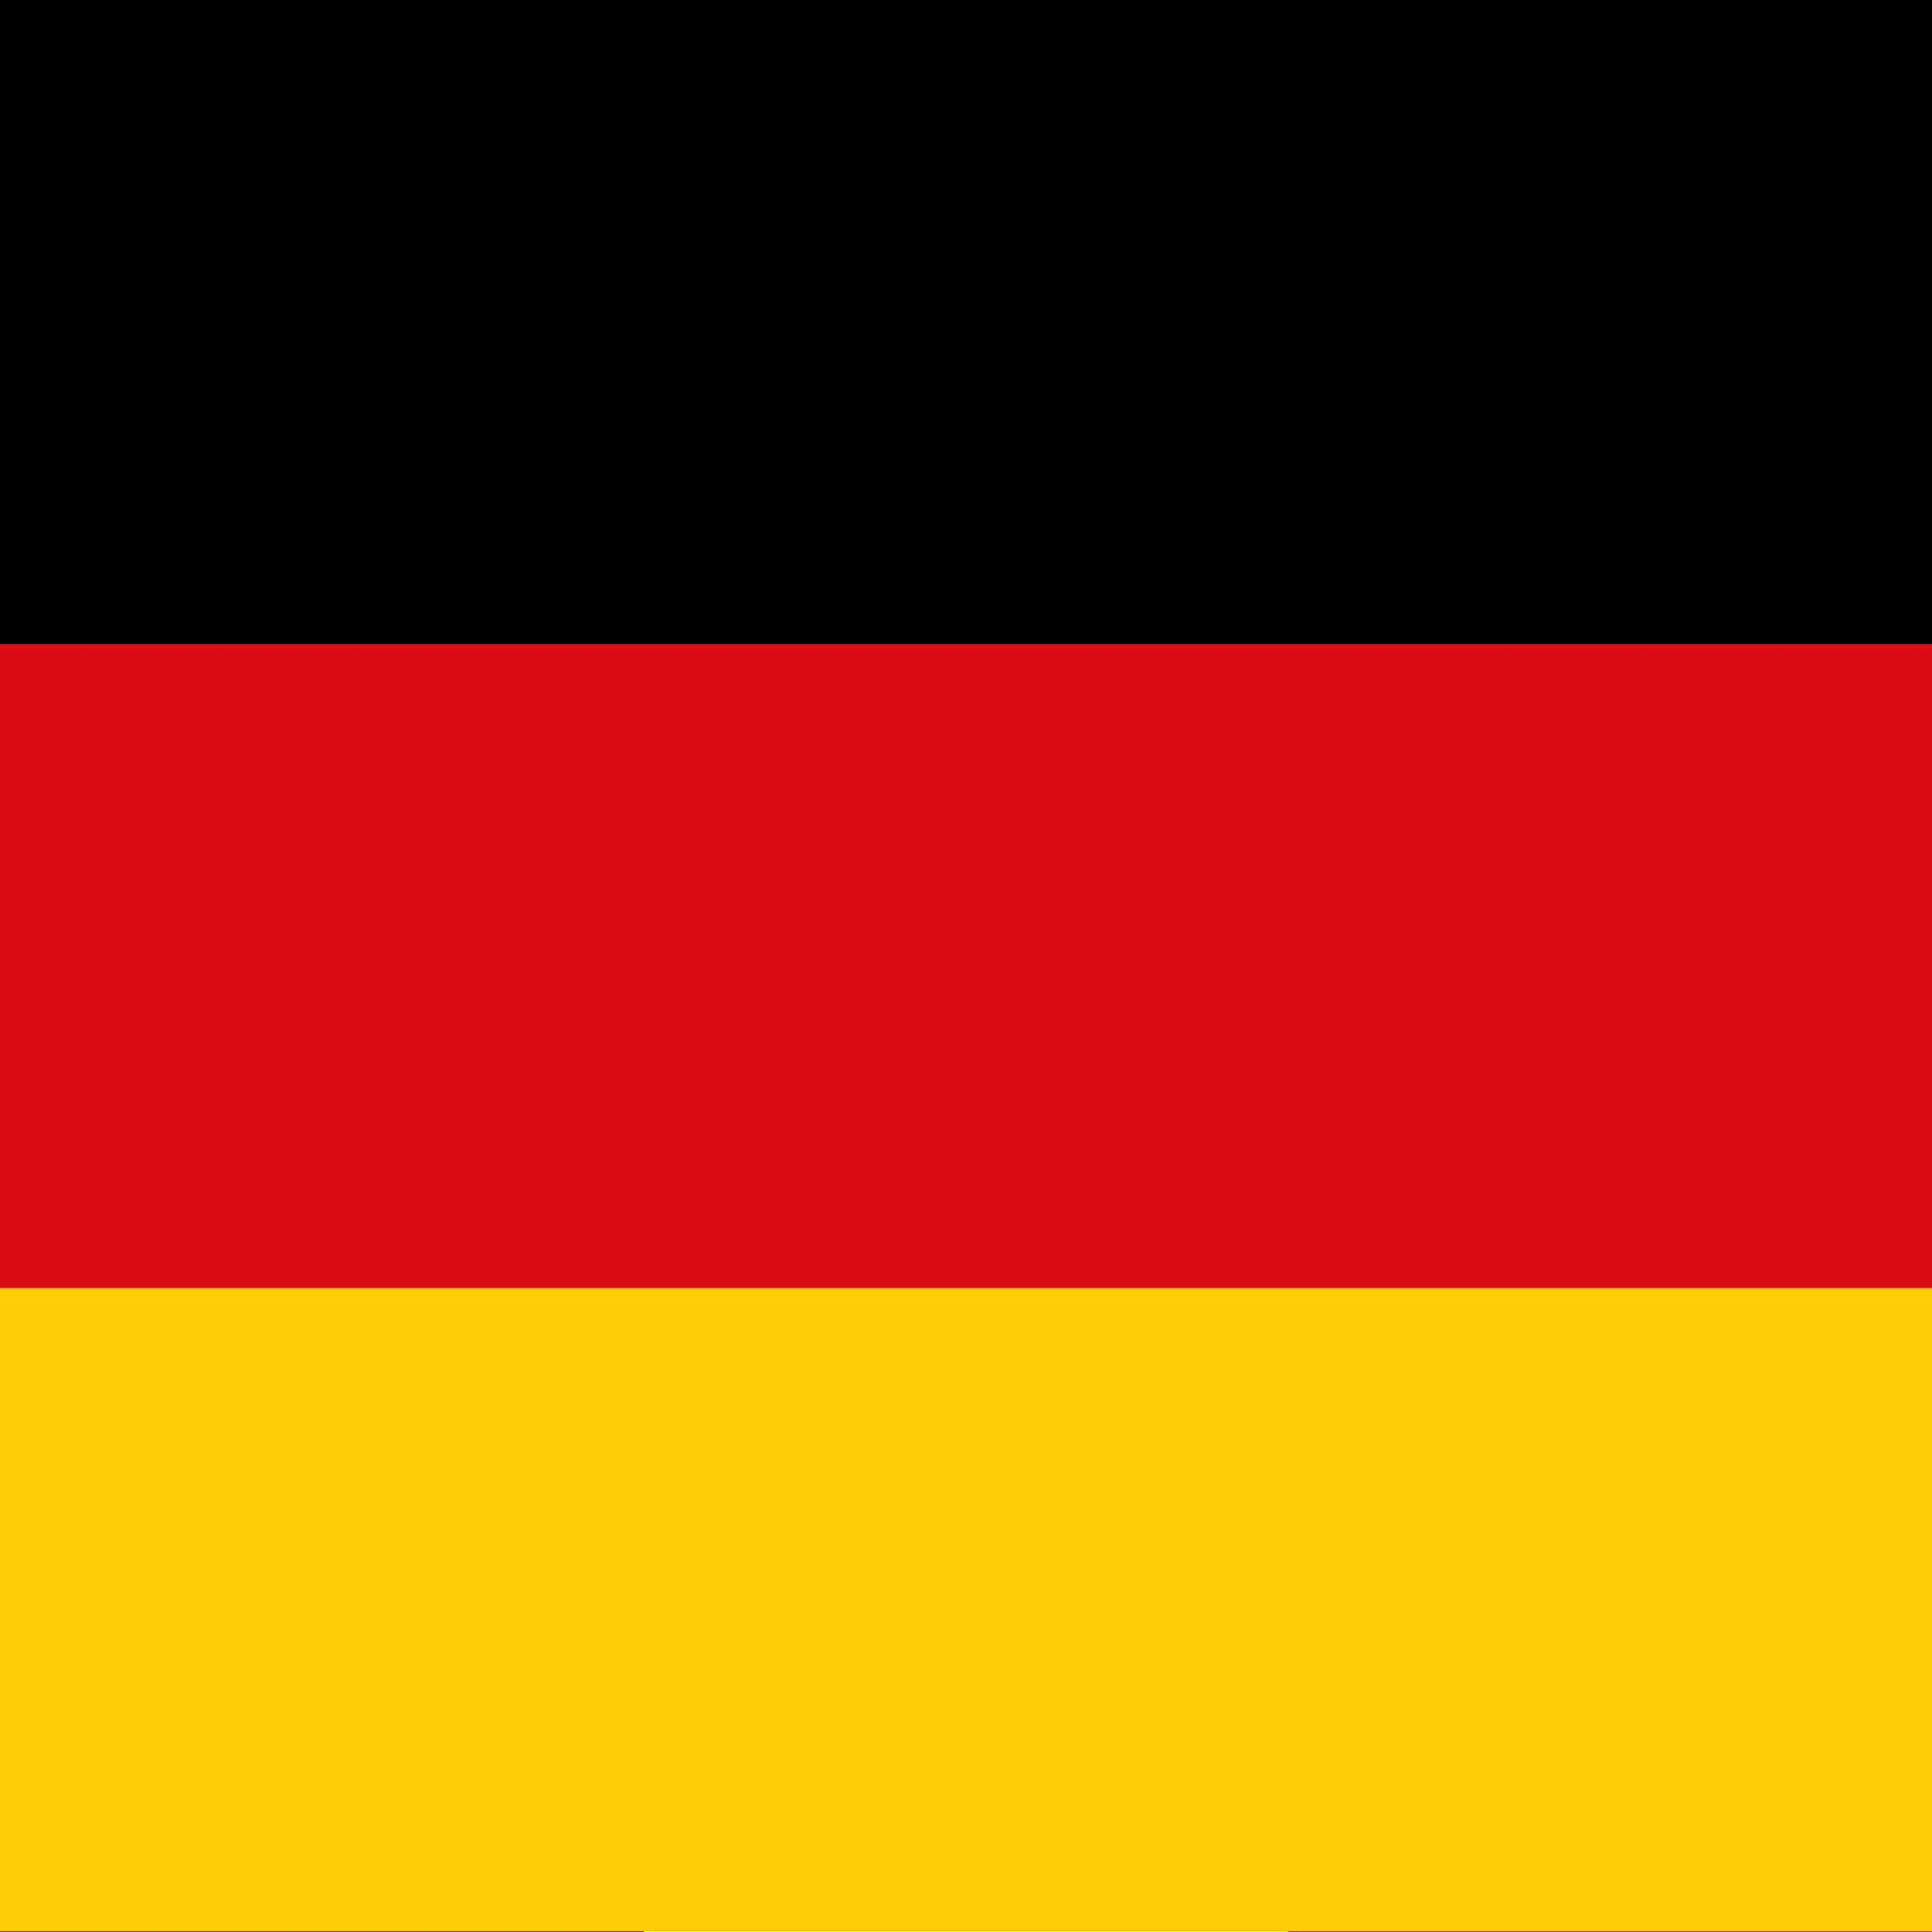
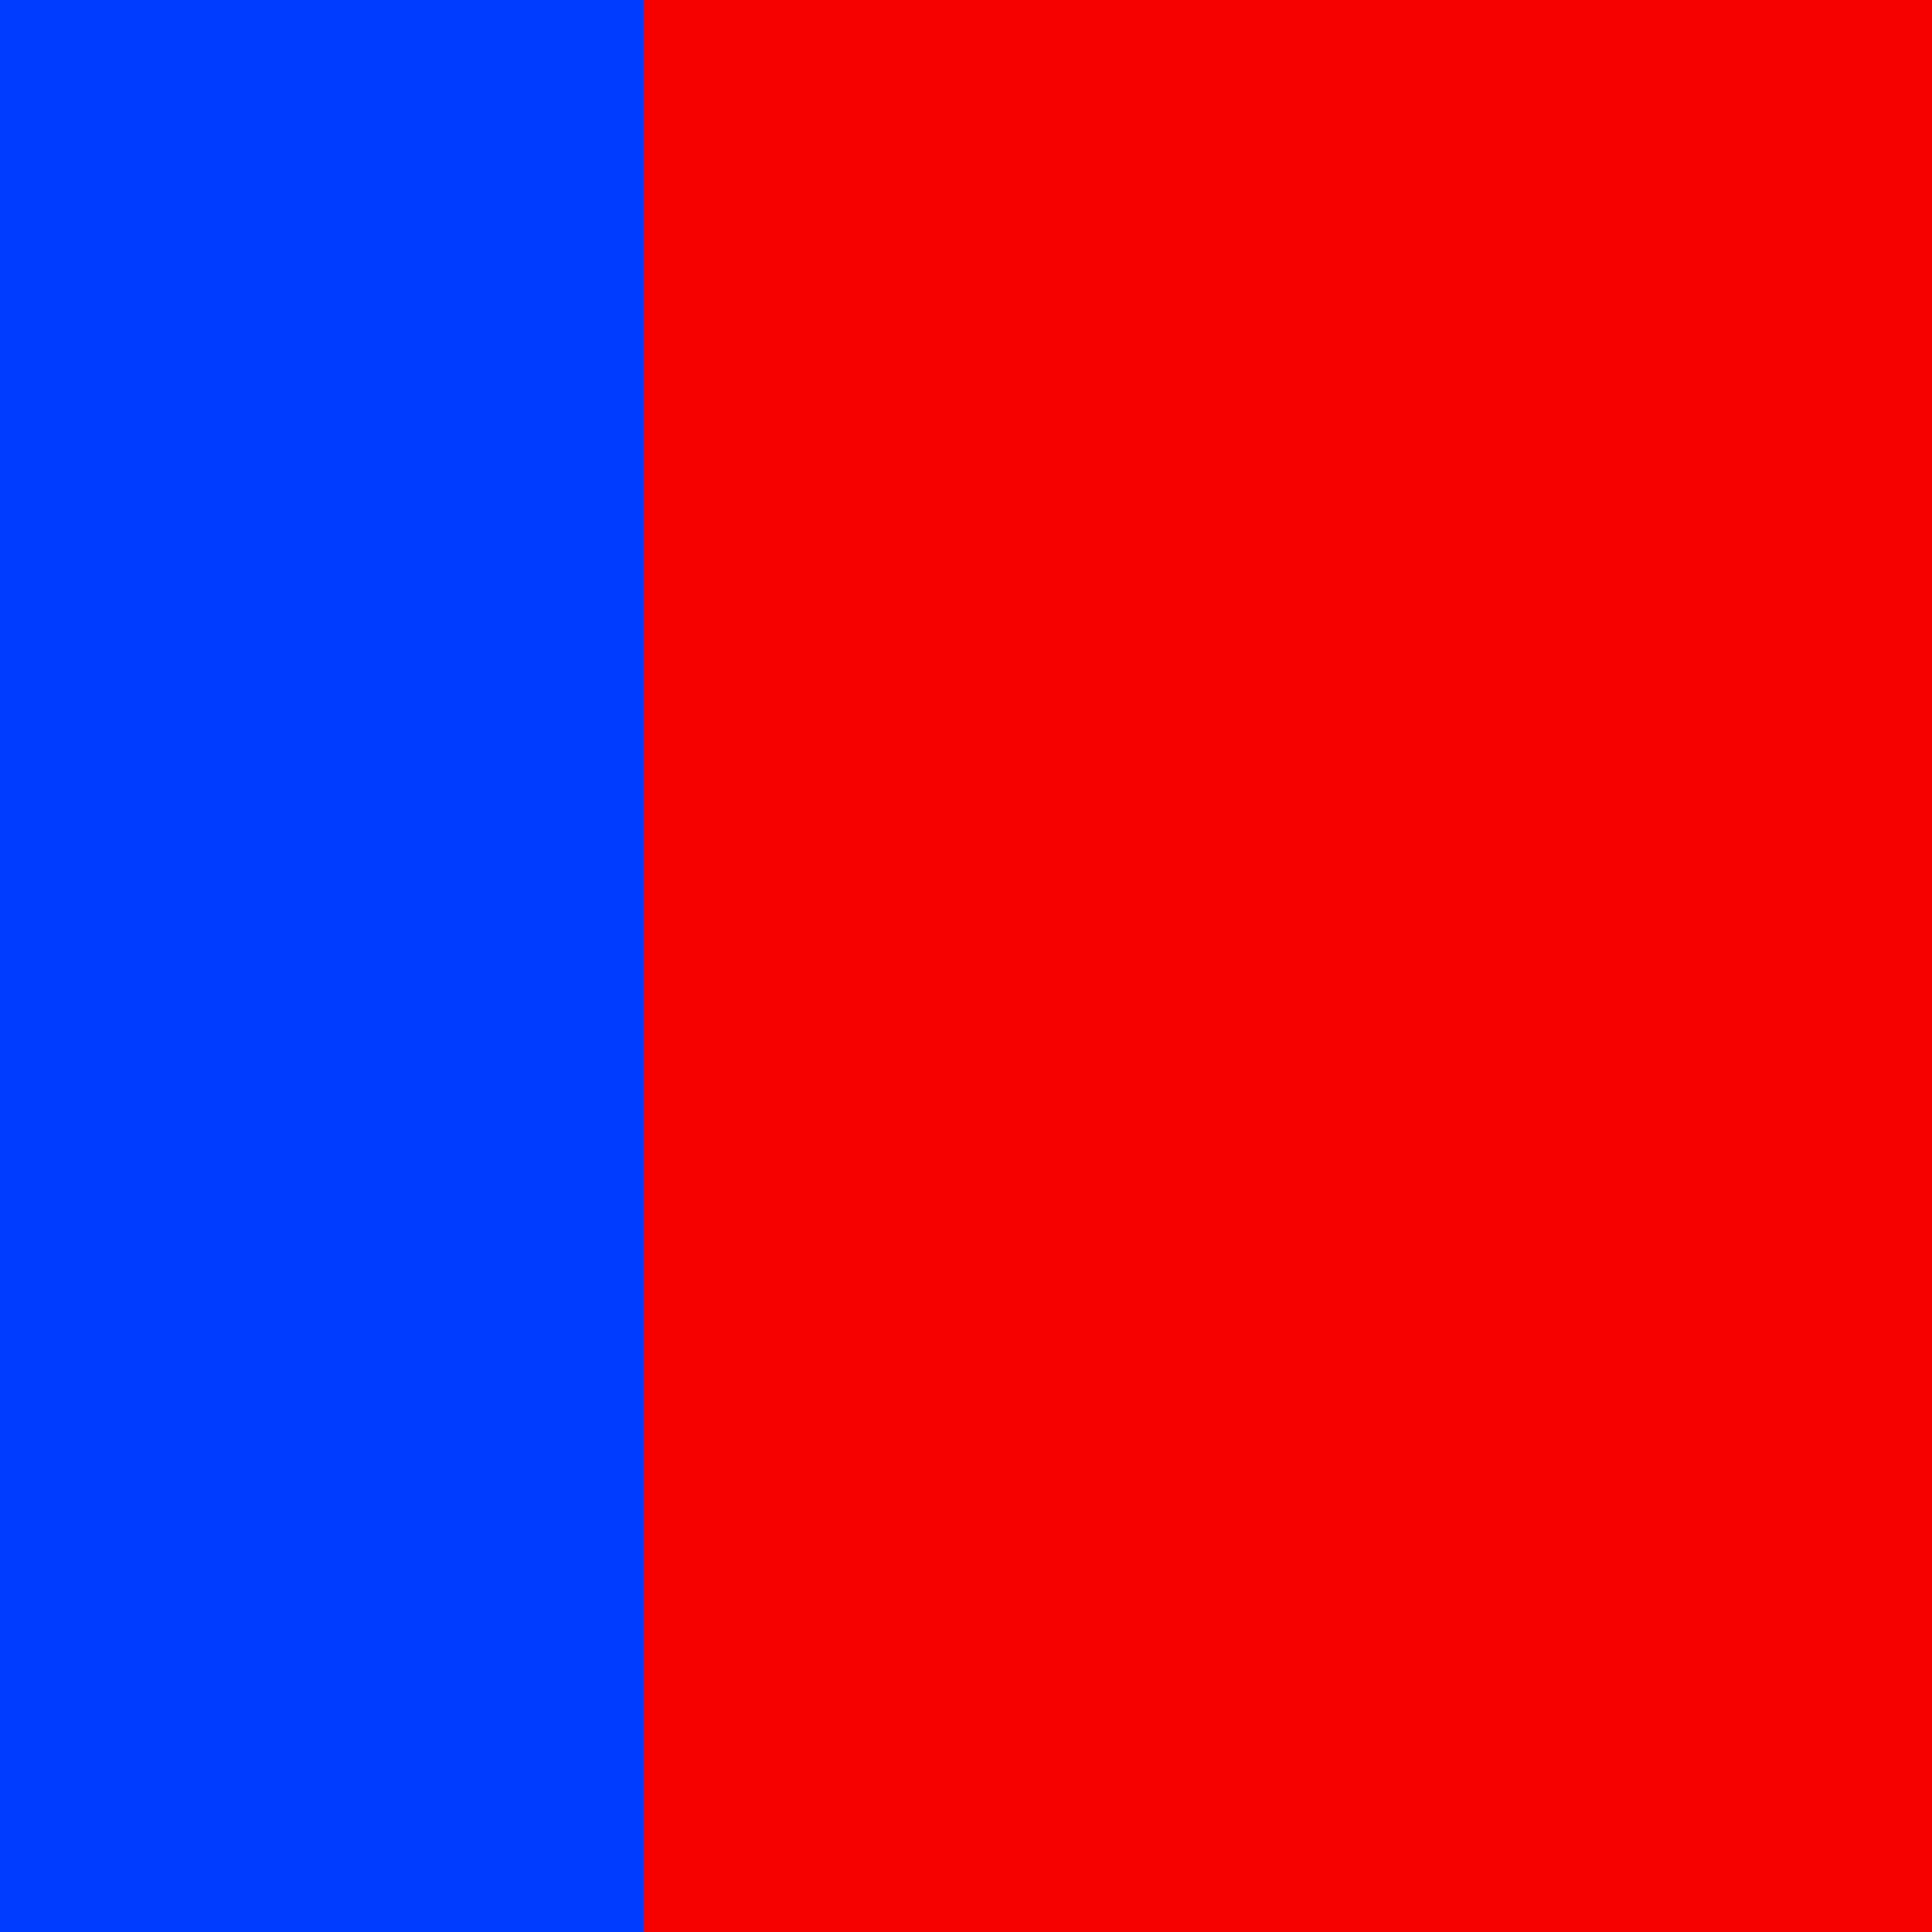
<svg xmlns="http://www.w3.org/2000/svg" id="Ebene_1" data-name="Ebene 1" viewBox="0 0 24 24">
  <defs>
    <style>
      .cls-1 {
        fill: none;
      }

      .cls-2 {
        clip-path: url(#clippath);
      }

      .cls-3 {
        fill: #f70000;
      }

      .cls-4 {
        fill: #003cff;
      }

      .cls-5 {
        fill: #fff;
      }

      .cls-6 {
        fill: #dc0c15;
      }

      .cls-6, .cls-7, .cls-8 {
        fill-rule: evenodd;
      }

      .cls-7 {
        fill: #ffcd01;
      }
    </style>
    <clipPath id="clippath">
      <rect class="cls-1" y="0" width="24" height="23.99" />
    </clipPath>
  </defs>
  <rect class="cls-3" width="24" height="24" />
  <rect class="cls-4" width="8" height="24" />
-   <rect class="cls-5" x="8" width="8" height="24" />
  <g class="cls-2">
    <g>
-       <path class="cls-8" d="m-3.36,0h30.71c1.04,0,1.89.85,1.89,1.89v20.21c0,1.04-.85,1.89-1.89,1.89H-3.36c-1.04,0-1.89-.85-1.89-1.89V1.9C-5.25.85-4.4,0-3.36,0Z" />
-       <path class="cls-6" d="m-5.25,8H29.25v14.11c0,1.04-.85,1.89-1.89,1.89H-3.36c-1.04,0-1.89-.85-1.89-1.89v-14.11Z" />
-       <path class="cls-7" d="m-5.25,16H29.25v6.11c0,1.04-.85,1.89-1.89,1.89H-3.36c-1.04,0-1.89-.85-1.89-1.89v-6.11Z" />
-     </g>
+       </g>
  </g>
</svg>